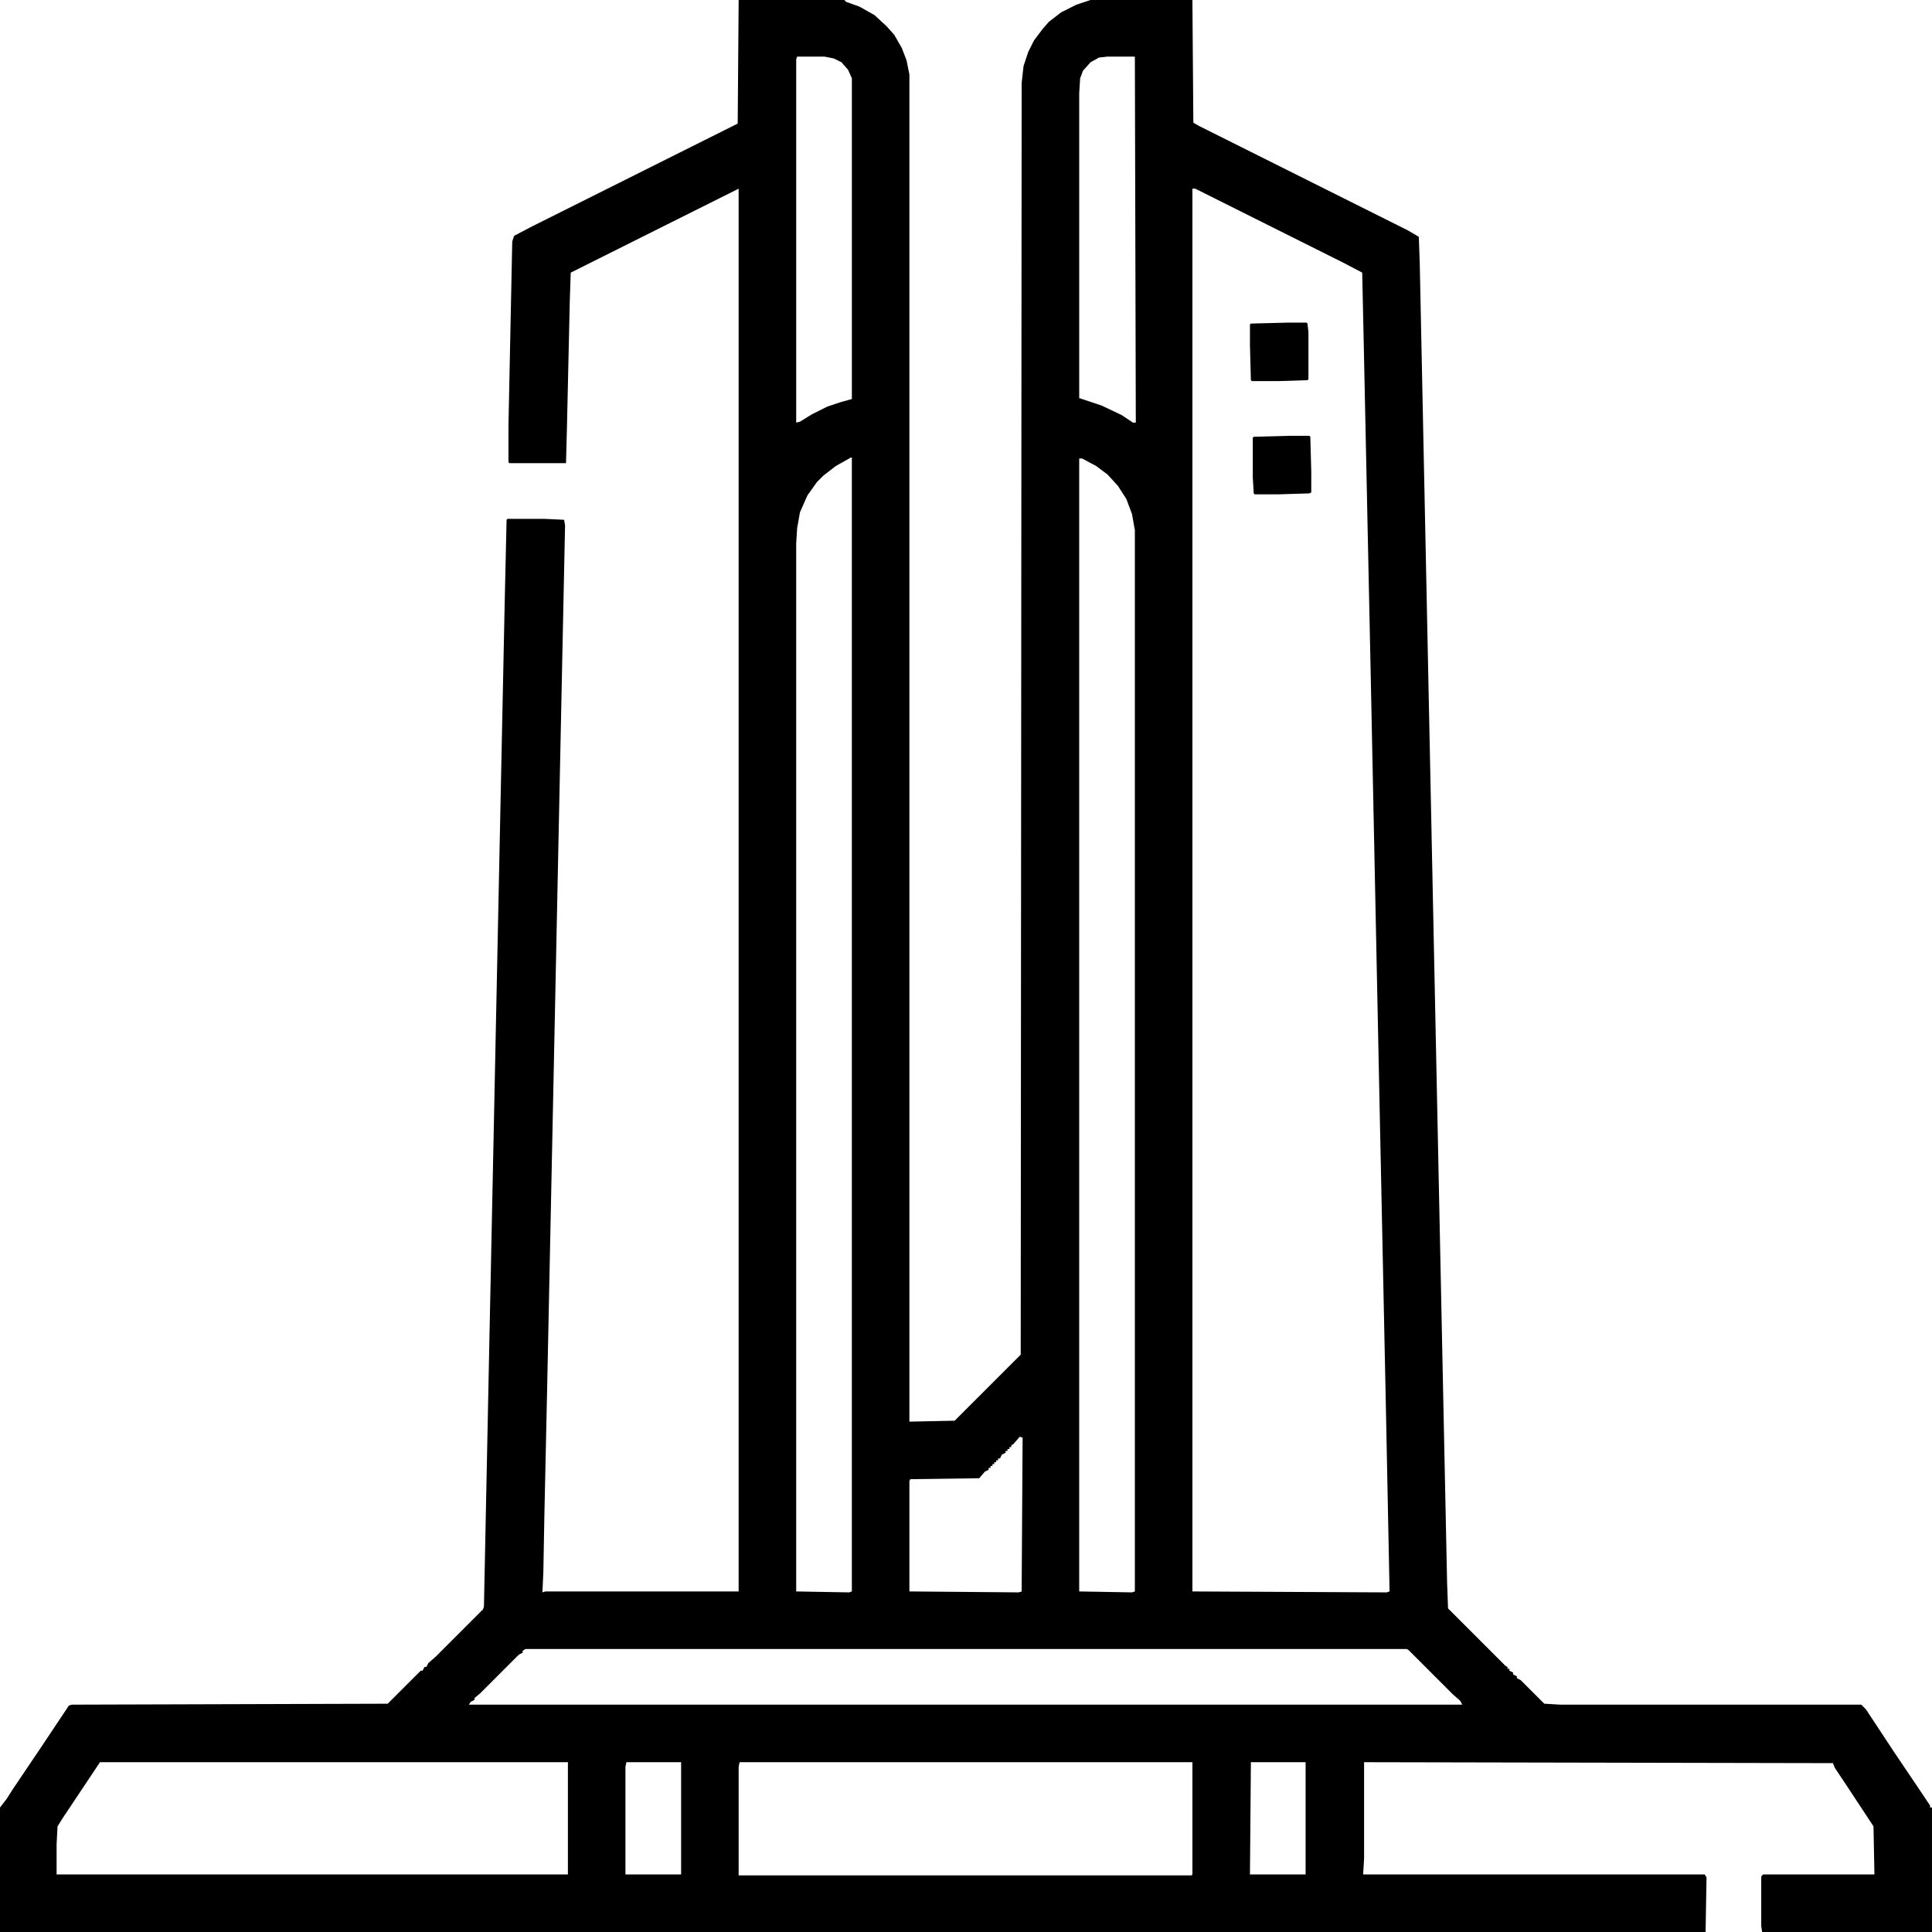
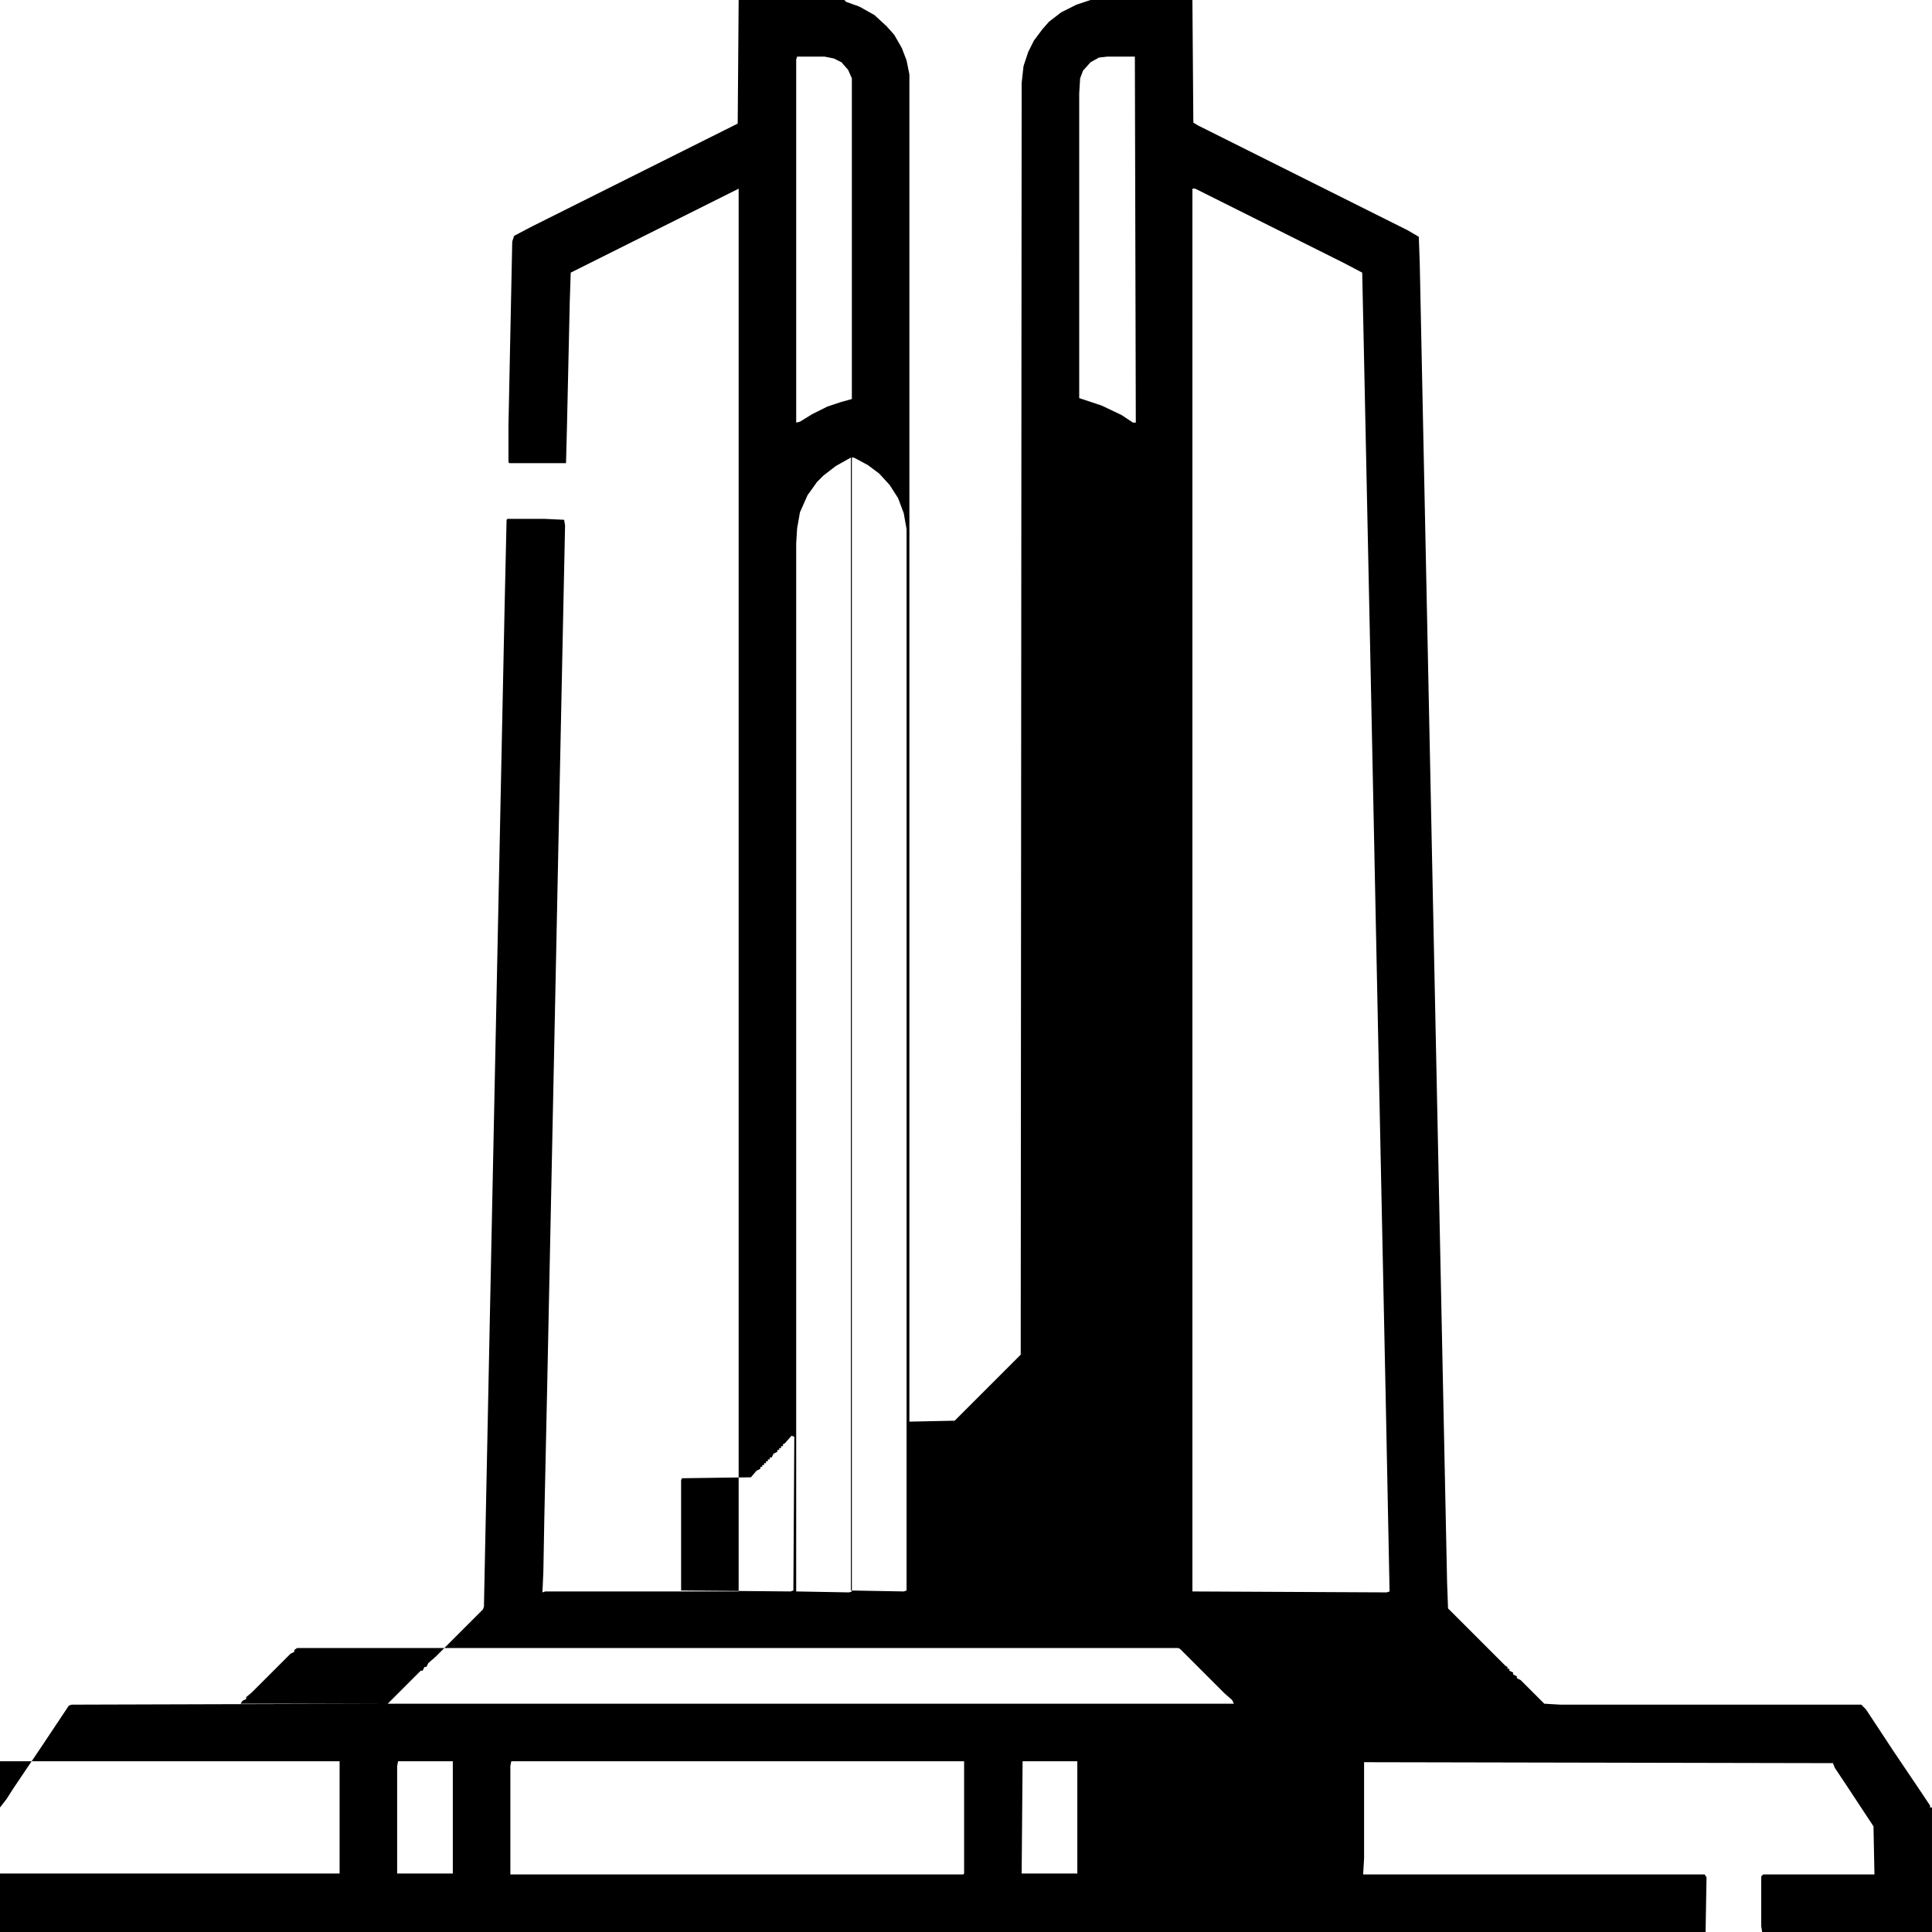
<svg xmlns="http://www.w3.org/2000/svg" version="1.1" viewBox="0 0 2048 2048" width="1280" height="1280">
-   <path transform="translate(783)" d="m0 0h112l2 2 14 5 16 9 13 12 8 9 8 14 5 13 3 15v1428l48-1 70-70 1-1348 2-18 5-15 6-12 9-12 7-8 13-10 16-8 15-5h108l1 130 5 3 222 111 12 7 1 28 20 966 9 433 1 27 61 61 2 1v2h2v2l4 2v2l4 2v2l4 2 25 25 17 1h319l5 5 29 44 29 43 10 15v2h2v132h-180l-1-6v-53l2-2h118l-1-51-29-44-12-18-2-5-497-1v102l-1 17h362l2 3-1 58h-1808v-132l7-9 7-11 29-43 30-45 3-1 335-1 35-35h2l2-4h2l2-4 8-7 50-50 1-3 6-293 12-579 4-192 2-88 1-1h39l21 1 1 6-3 143-16 772-3 138-1 56-1 22 3-1h205v-1487l-178 89-1 30-3 134-1 38h-60l-1-1v-39l4-195 2-6 19-10 218-109zm62 60-1 3v385l4-1 13-8 16-8 15-5 11-3v-340l-4-9-7-8-8-4-10-2zm329 0-9 1-9 5-8 9-3 8-1 16v323l24 8 21 10 12 8h3l-1-388zm90 140v1487l206 1 3-1-4-200-7-335-9-437-7-333-2-93-19-10-158-79zm-362 285-16 9-13 10-7 7-10 14-8 18-3 17-1 16v1111l56 1 3-1v-1202zm242 1v1201l56 1 3-1v-1125l-3-17-6-16-9-14-11-12-12-9-15-8zm-63 1037-7 8-2 1v2h-2v2h-2v2h-2v2l-4 2-2 4h-2v2h-2v2h-2v2h-2v2h-2v2h-2v2l-4 2-6 7-73 1-1 2v117l116 1 3-1 1-163zm-524 225-3 2v2l-4 2-41 41-6 5v2l-4 2-2 3h1053l-2-4-8-7-47-47-2-1zm-451 120-40 60-5 8-1 19v32h542v-119zm558 0-1 5v114h59v-119zm120 0-1 5v115h480l1-1v-119zm542 0-1 119h59v-119z" fill="#000" />
-   <path transform="translate(1365,342)" d="m0 0h20l1 1 1 9v50l-1 1-31 1h-28l-1-1-1-37v-22l1-1z" fill="#000" />
-   <path transform="translate(1366,462)" d="m0 0h22l1 1 1 37v22l-2 1-32 1h-26l-1-1-1-17v-42l1-1z" fill="#000" />
+   <path transform="translate(783)" d="m0 0h112l2 2 14 5 16 9 13 12 8 9 8 14 5 13 3 15v1428l48-1 70-70 1-1348 2-18 5-15 6-12 9-12 7-8 13-10 16-8 15-5h108l1 130 5 3 222 111 12 7 1 28 20 966 9 433 1 27 61 61 2 1v2h2v2l4 2v2l4 2v2l4 2 25 25 17 1h319l5 5 29 44 29 43 10 15v2h2v132h-180l-1-6v-53l2-2h118l-1-51-29-44-12-18-2-5-497-1v102l-1 17h362l2 3-1 58h-1808v-132l7-9 7-11 29-43 30-45 3-1 335-1 35-35h2l2-4h2l2-4 8-7 50-50 1-3 6-293 12-579 4-192 2-88 1-1h39l21 1 1 6-3 143-16 772-3 138-1 56-1 22 3-1h205v-1487l-178 89-1 30-3 134-1 38h-60l-1-1v-39l4-195 2-6 19-10 218-109zm62 60-1 3v385l4-1 13-8 16-8 15-5 11-3v-340l-4-9-7-8-8-4-10-2zm329 0-9 1-9 5-8 9-3 8-1 16v323l24 8 21 10 12 8h3l-1-388zm90 140v1487l206 1 3-1-4-200-7-335-9-437-7-333-2-93-19-10-158-79zm-362 285-16 9-13 10-7 7-10 14-8 18-3 17-1 16v1111l56 1 3-1v-1202zv1201l56 1 3-1v-1125l-3-17-6-16-9-14-11-12-12-9-15-8zm-63 1037-7 8-2 1v2h-2v2h-2v2h-2v2l-4 2-2 4h-2v2h-2v2h-2v2h-2v2h-2v2h-2v2l-4 2-6 7-73 1-1 2v117l116 1 3-1 1-163zm-524 225-3 2v2l-4 2-41 41-6 5v2l-4 2-2 3h1053l-2-4-8-7-47-47-2-1zm-451 120-40 60-5 8-1 19v32h542v-119zm558 0-1 5v114h59v-119zm120 0-1 5v115h480l1-1v-119zm542 0-1 119h59v-119z" fill="#000" />
</svg>